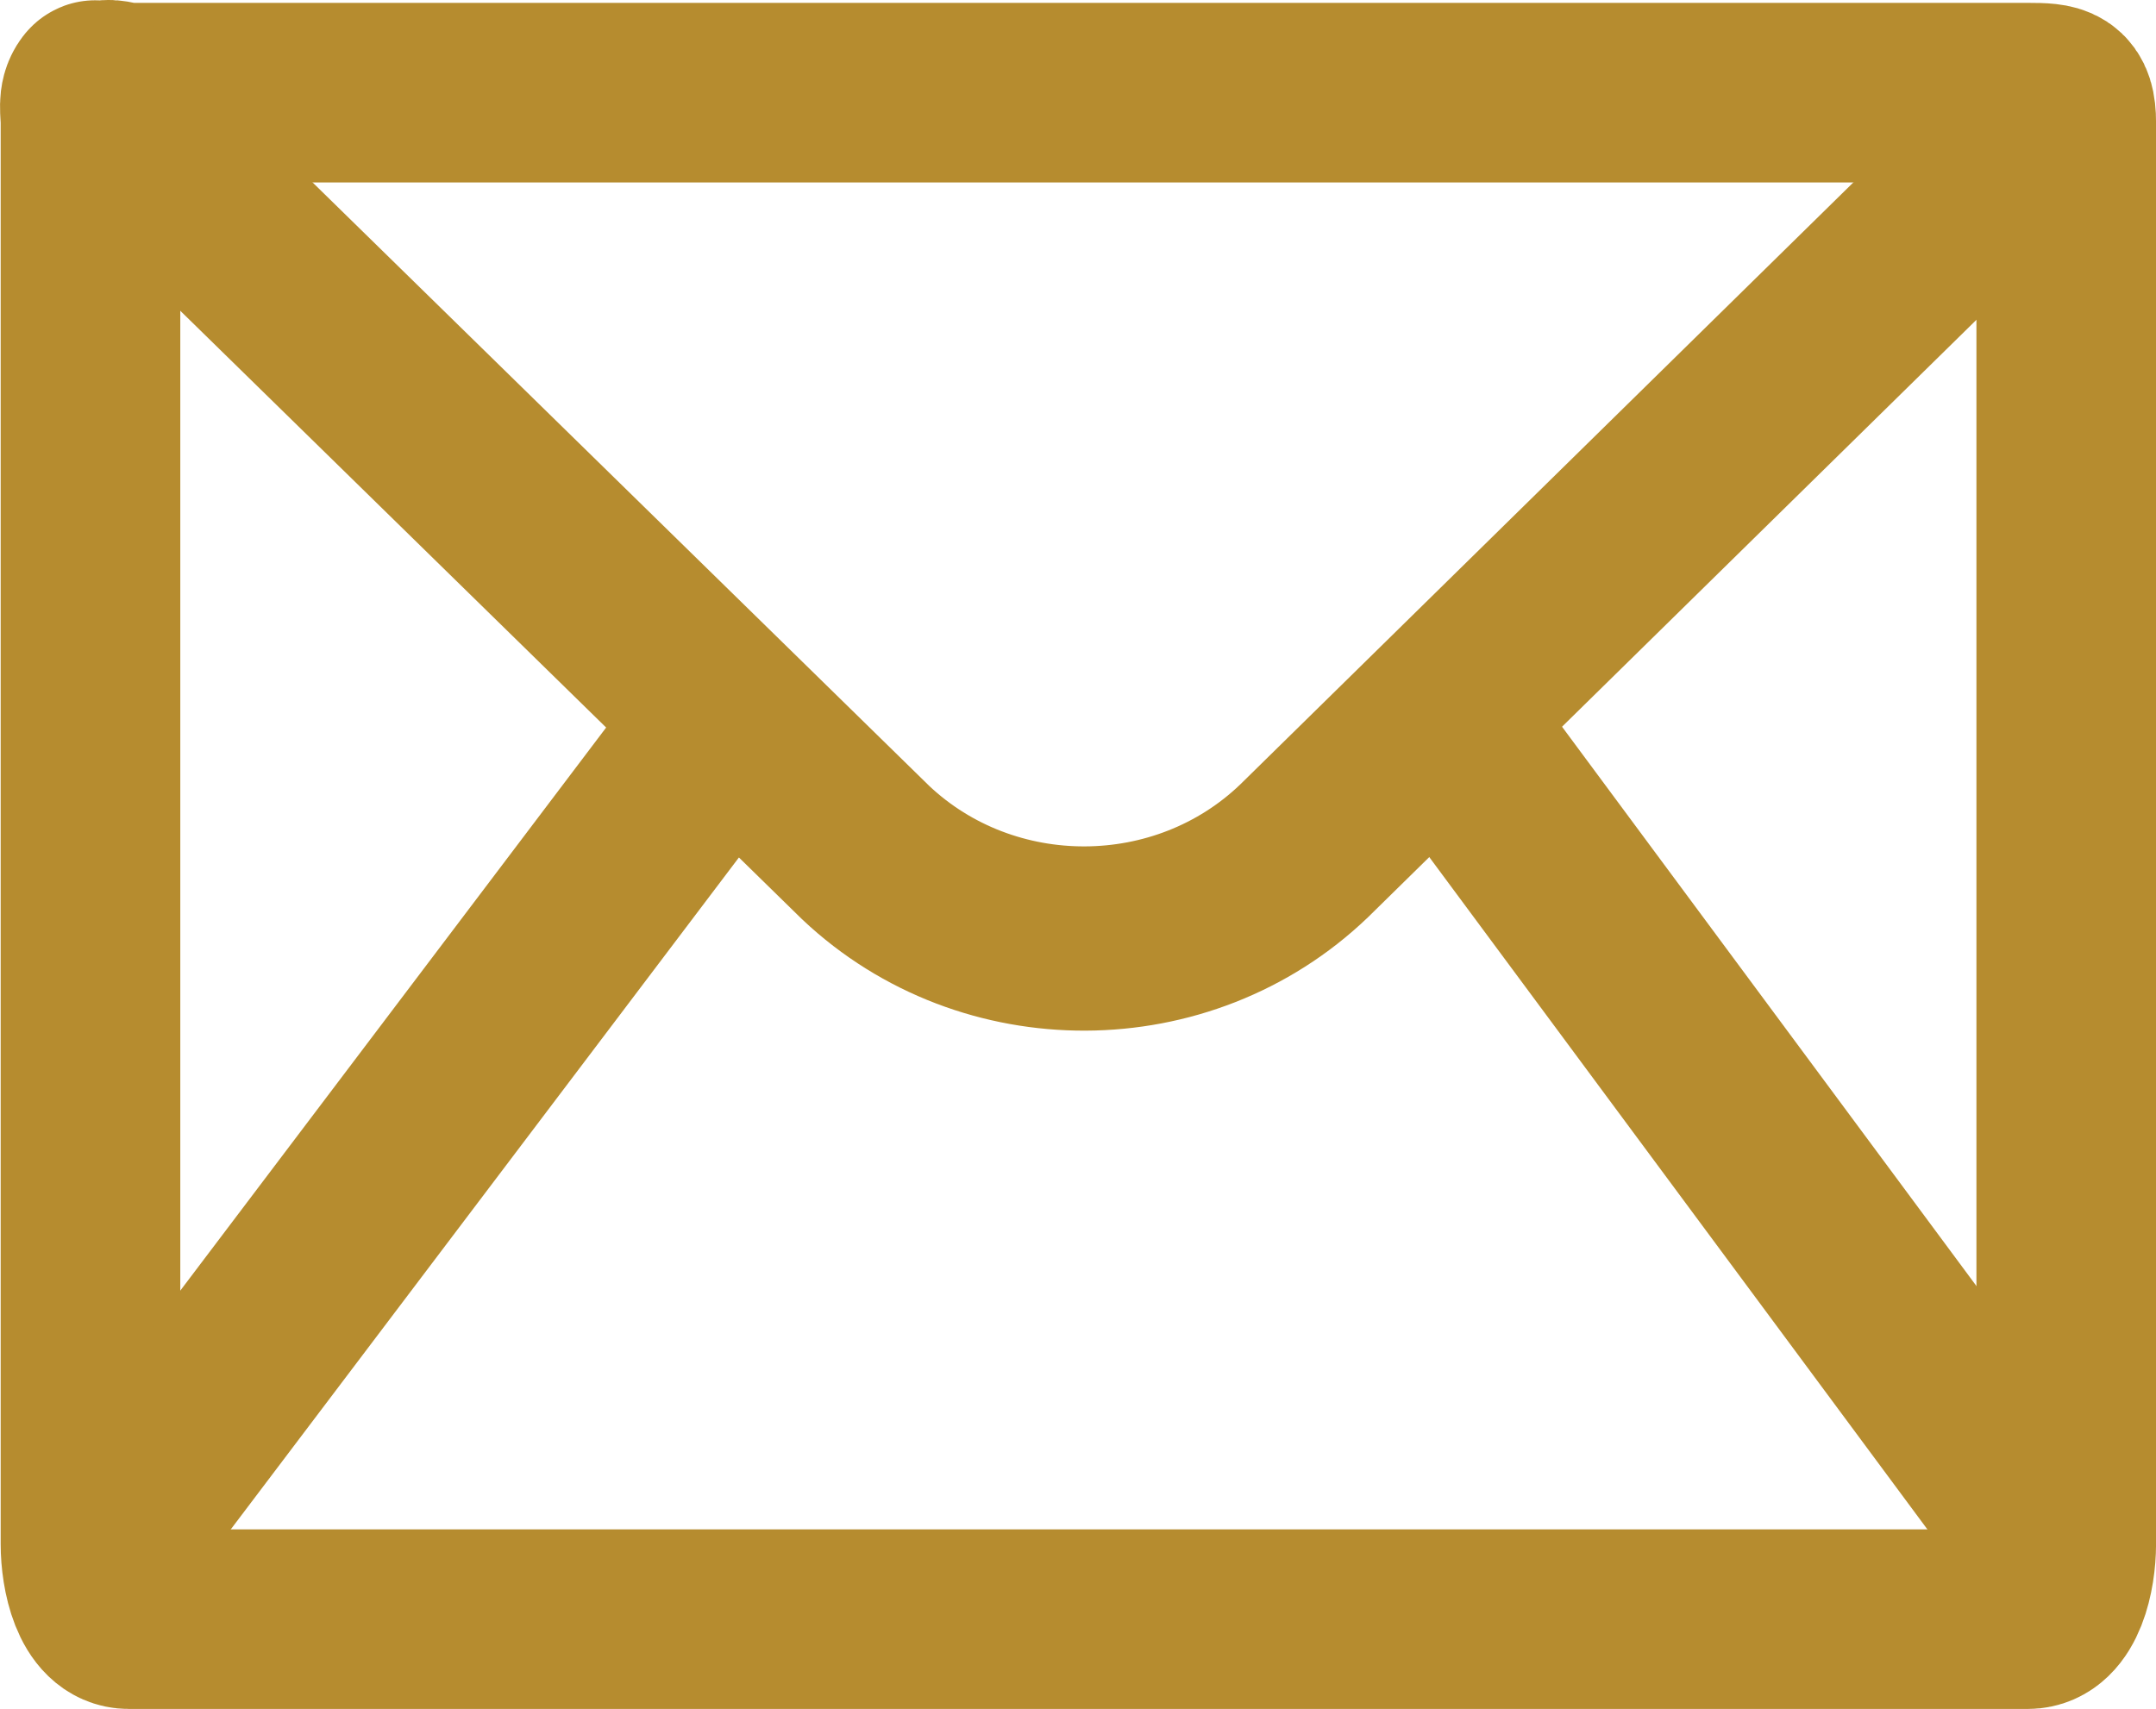
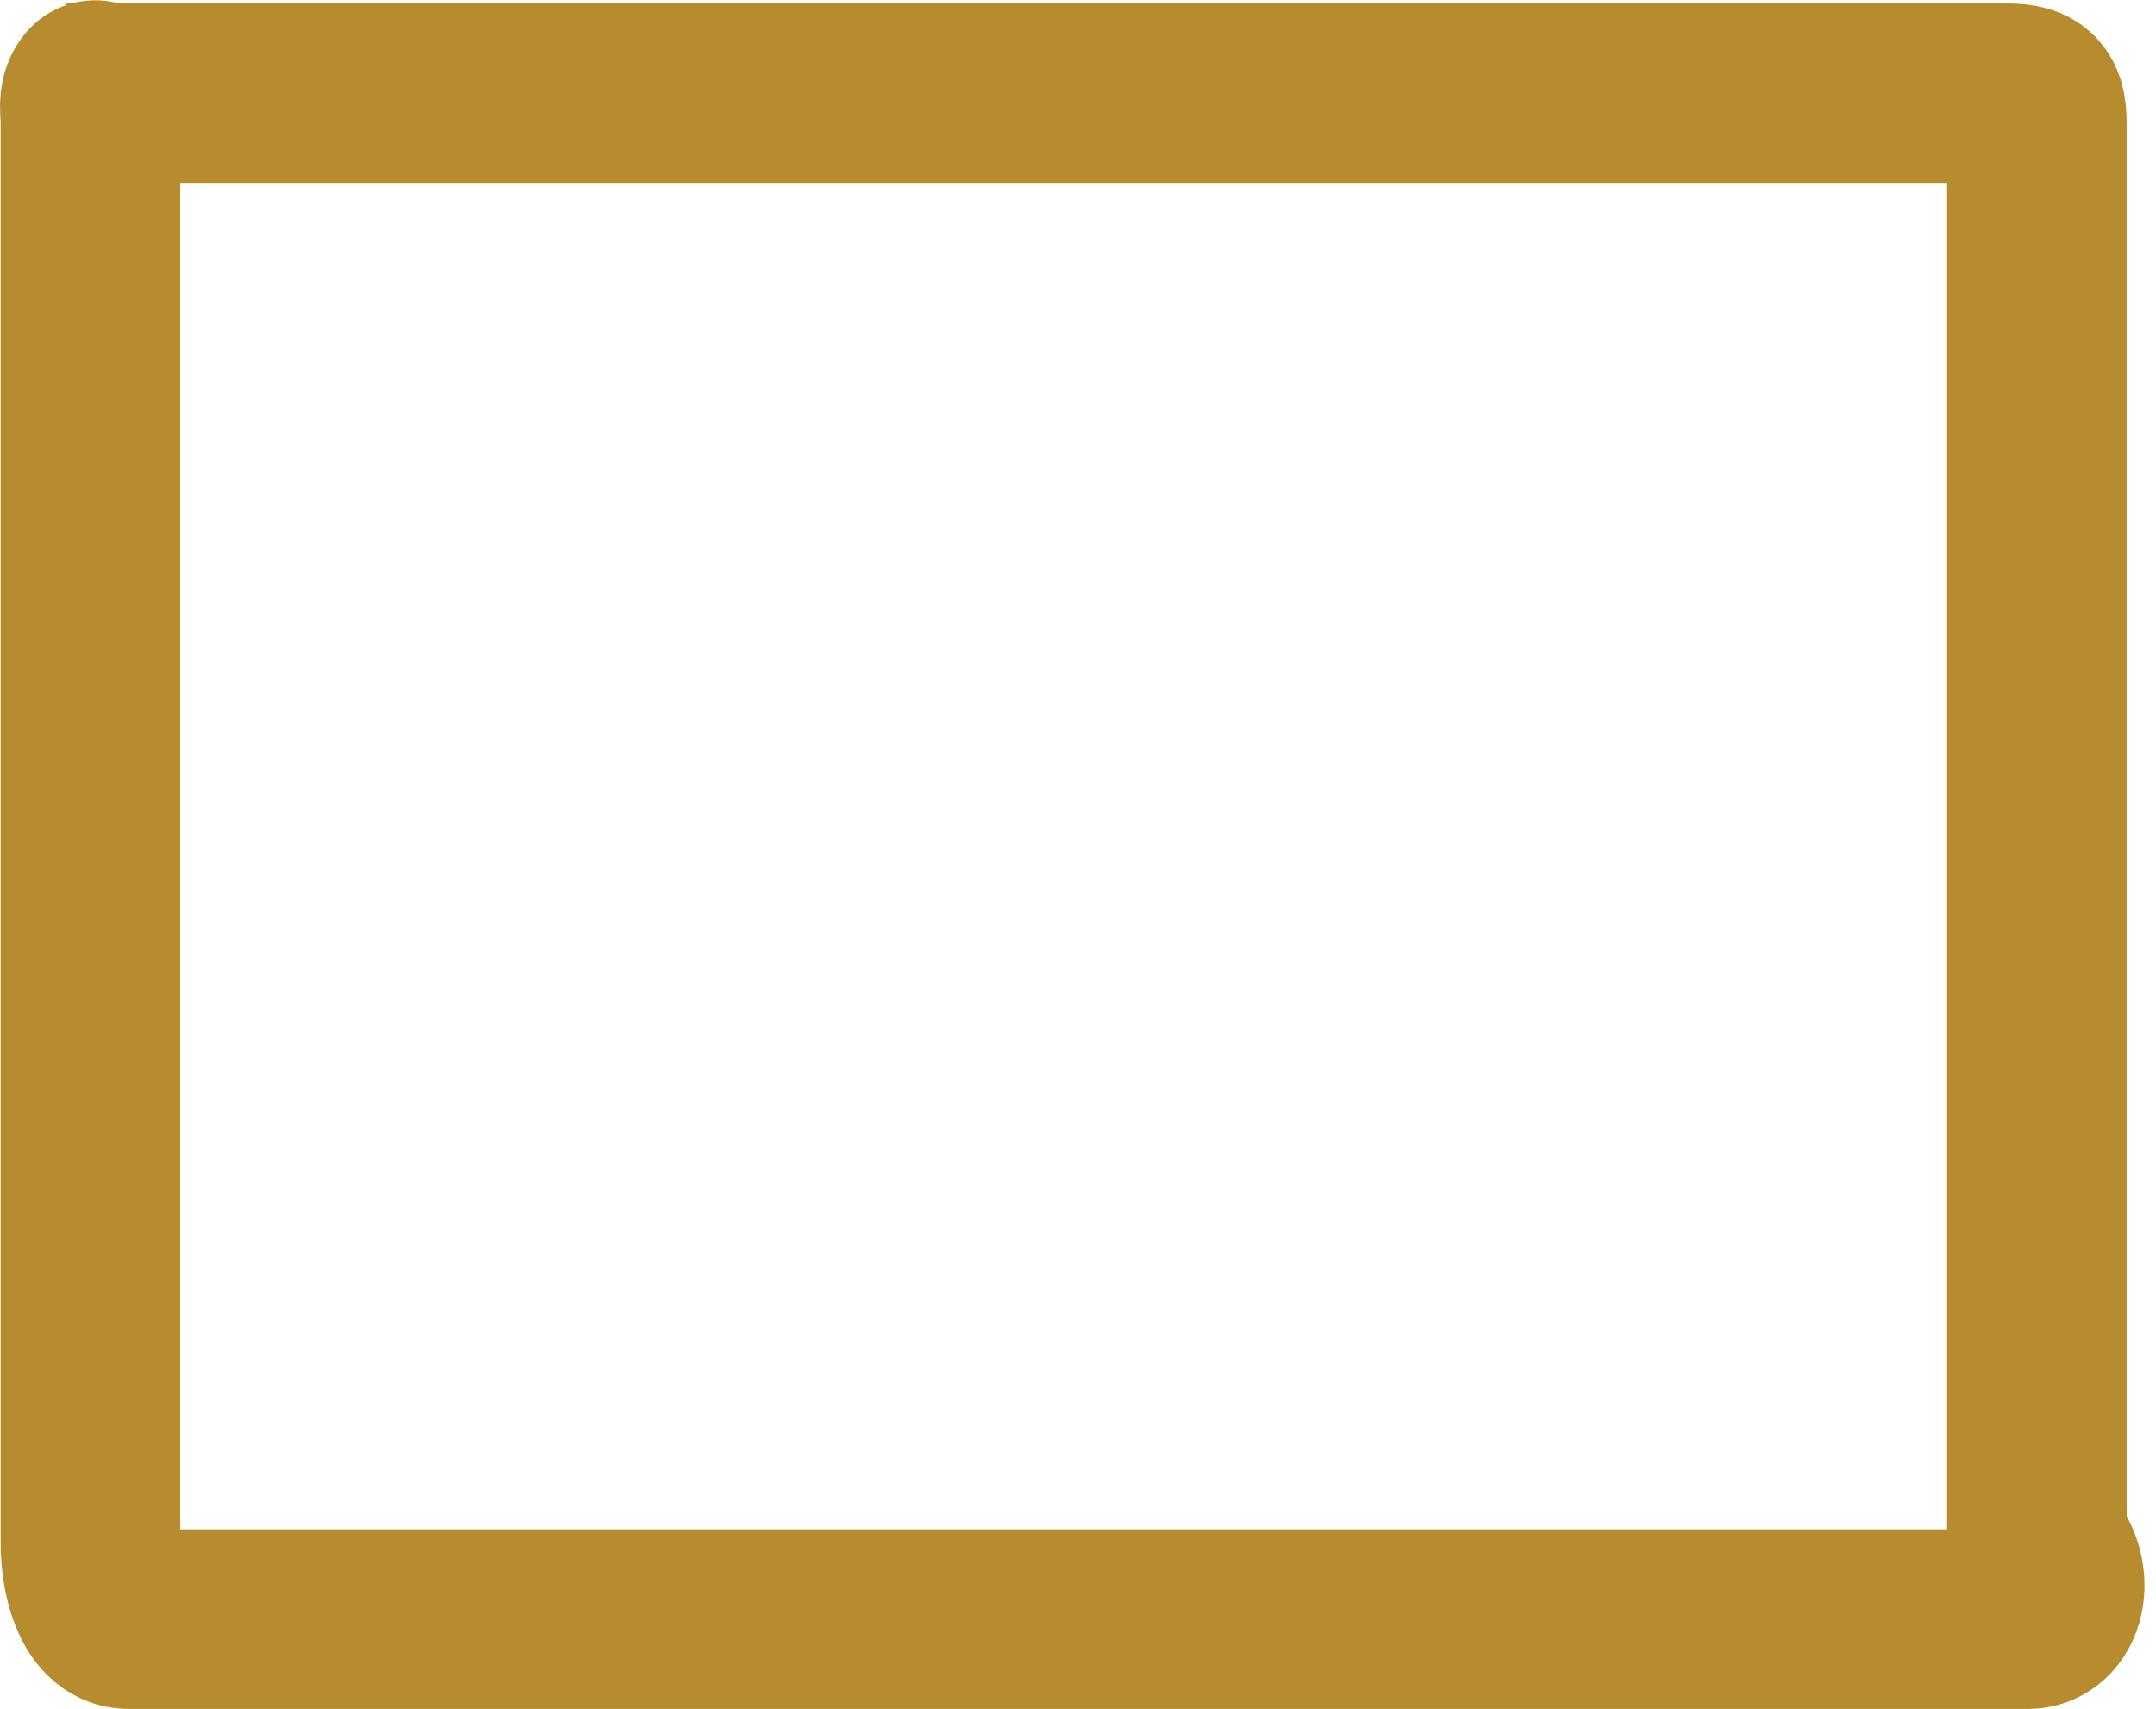
<svg xmlns="http://www.w3.org/2000/svg" version="1.1" id="icons" x="0px" y="0px" width="48.014px" height="38.064px" viewBox="0 0 48.014 38.064" enable-background="new 0 0 48.014 38.064" xml:space="preserve">
  <g id="Icon_65_">
-     <path fill="none" stroke="#B68C2F" stroke-width="4" stroke-miterlimit="10" d="M45.162,36.064H2.867   c-0.641,0-0.852-1.026-0.852-1.669V2.733c0-0.266-0.066-0.513,0.085-0.71C2.155,1.95,2.142,2.134,2.213,2.075   c0.2-0.163,0.377-0.011,0.654-0.011h42.296c0.641,0,0.852,0.026,0.852,0.669v31.663C46.014,35.039,45.803,36.064,45.162,36.064z" />
-     <path fill="none" stroke="#B68C2F" stroke-width="4.104" stroke-miterlimit="10" d="M1.943,2.023l17.338,16.97   c2.719,2.564,7.064,2.546,9.76-0.04L46.16,2.141" />
-     <line fill="none" stroke="#B68C2F" stroke-width="4.104" stroke-miterlimit="10" x1="46.16" y1="34.987" x2="32.075" y2="15.974" />
-     <line fill="none" stroke="#B68C2F" stroke-width="4.104" stroke-miterlimit="10" x1="1.869" y1="34.987" x2="16.246" y2="15.974" />
+     <path fill="none" stroke="#B68C2F" stroke-width="4" stroke-miterlimit="10" d="M45.162,36.064H2.867   c-0.641,0-0.852-1.026-0.852-1.669V2.733c0-0.266-0.066-0.513,0.085-0.71C2.155,1.95,2.142,2.134,2.213,2.075   h42.296c0.641,0,0.852,0.026,0.852,0.669v31.663C46.014,35.039,45.803,36.064,45.162,36.064z" />
  </g>
</svg>